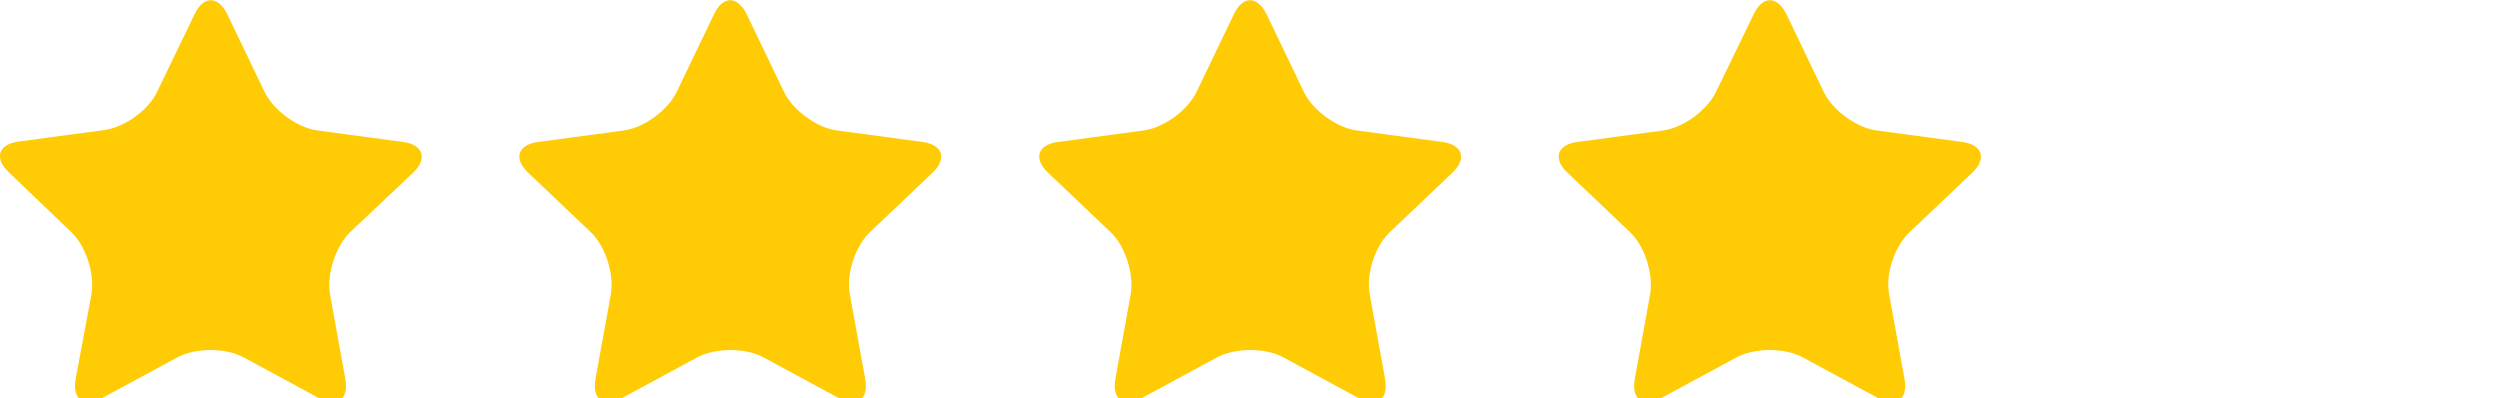
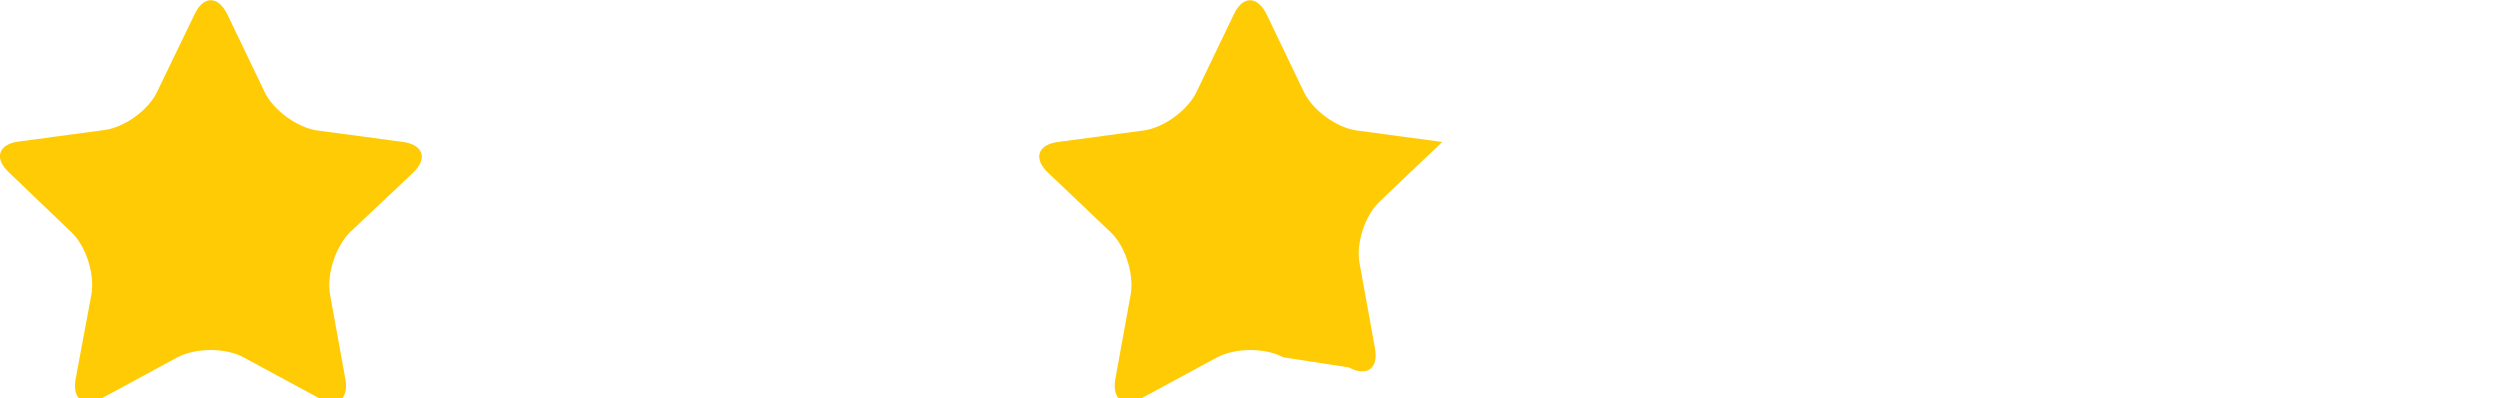
<svg xmlns="http://www.w3.org/2000/svg" id="Layer_1" x="0px" y="0px" viewBox="0 0 56.89 9.06" style="enable-background:new 0 0 56.89 9.06;" xml:space="preserve">
  <style type="text/css"> .st0{fill:#FFCB05;} </style>
  <path class="st0" d="M4.43,0.32c0.2-0.42,0.53-0.42,0.74,0l0.85,1.77c0.2,0.42,0.75,0.82,1.21,0.88l1.94,0.26 c0.46,0.06,0.57,0.38,0.23,0.7L7.97,5.28C7.64,5.6,7.43,6.24,7.51,6.7l0.35,1.93c0.08,0.46-0.18,0.65-0.6,0.43L5.54,8.13 c-0.41-0.22-1.08-0.22-1.5,0L2.32,9.06c-0.41,0.22-0.68,0.03-0.6-0.43L2.08,6.7c0.08-0.46-0.12-1.1-0.46-1.42L0.2,3.92 c-0.34-0.32-0.24-0.64,0.23-0.7l1.94-0.26C2.83,2.9,3.38,2.51,3.58,2.08L4.43,0.32z" />
-   <path class="st0" d="M16.25,0.32c0.2-0.42,0.53-0.42,0.74,0l0.85,1.77c0.2,0.42,0.75,0.82,1.21,0.88l1.94,0.26 c0.46,0.06,0.57,0.38,0.23,0.7L19.8,5.28c-0.34,0.32-0.55,0.96-0.46,1.42l0.35,1.93c0.08,0.46-0.18,0.65-0.6,0.43l-1.72-0.93 c-0.41-0.22-1.08-0.22-1.5,0l-1.72,0.93c-0.41,0.22-0.68,0.03-0.6-0.43l0.35-1.93c0.08-0.46-0.12-1.1-0.46-1.42l-1.42-1.35 c-0.34-0.32-0.24-0.64,0.23-0.7l1.94-0.26c0.46-0.06,1.01-0.46,1.21-0.88L16.25,0.32z" />
-   <path class="st0" d="M28.08,0.32c0.2-0.42,0.53-0.42,0.74,0l0.85,1.77c0.2,0.42,0.75,0.82,1.21,0.88l1.94,0.26 c0.46,0.06,0.57,0.38,0.23,0.7l-1.42,1.35c-0.34,0.32-0.55,0.96-0.46,1.42l0.35,1.93c0.08,0.46-0.18,0.65-0.6,0.43L29.2,8.13 c-0.41-0.22-1.08-0.22-1.5,0l-1.72,0.93c-0.41,0.22-0.68,0.03-0.6-0.43l0.35-1.93c0.08-0.46-0.12-1.1-0.46-1.42l-1.42-1.35 c-0.34-0.32-0.24-0.64,0.23-0.7l1.94-0.26c0.46-0.06,1.01-0.46,1.21-0.88L28.08,0.32z" />
-   <path class="st0" d="M39.91,0.32c0.2-0.42,0.53-0.42,0.74,0l0.85,1.77c0.2,0.42,0.75,0.82,1.21,0.88l1.94,0.26 c0.46,0.06,0.57,0.38,0.23,0.7l-1.42,1.35C43.11,5.6,42.9,6.24,42.99,6.7l0.35,1.93c0.08,0.46-0.18,0.65-0.6,0.43l-1.72-0.93 c-0.41-0.22-1.08-0.22-1.5,0L37.8,9.06c-0.41,0.22-0.68,0.03-0.6-0.43l0.35-1.93c0.08-0.46-0.12-1.1-0.46-1.42l-1.42-1.35 c-0.34-0.32-0.24-0.64,0.23-0.7l1.94-0.26c0.46-0.06,1.01-0.46,1.21-0.88L39.91,0.32z" />
+   <path class="st0" d="M28.08,0.32c0.2-0.42,0.53-0.42,0.74,0l0.85,1.77c0.2,0.42,0.75,0.82,1.21,0.88l1.94,0.26 l-1.42,1.35c-0.34,0.32-0.55,0.96-0.46,1.42l0.35,1.93c0.08,0.46-0.18,0.65-0.6,0.43L29.2,8.13 c-0.41-0.22-1.08-0.22-1.5,0l-1.72,0.93c-0.41,0.22-0.68,0.03-0.6-0.43l0.35-1.93c0.08-0.46-0.12-1.1-0.46-1.42l-1.42-1.35 c-0.34-0.32-0.24-0.64,0.23-0.7l1.94-0.26c0.46-0.06,1.01-0.46,1.21-0.88L28.08,0.32z" />
</svg>